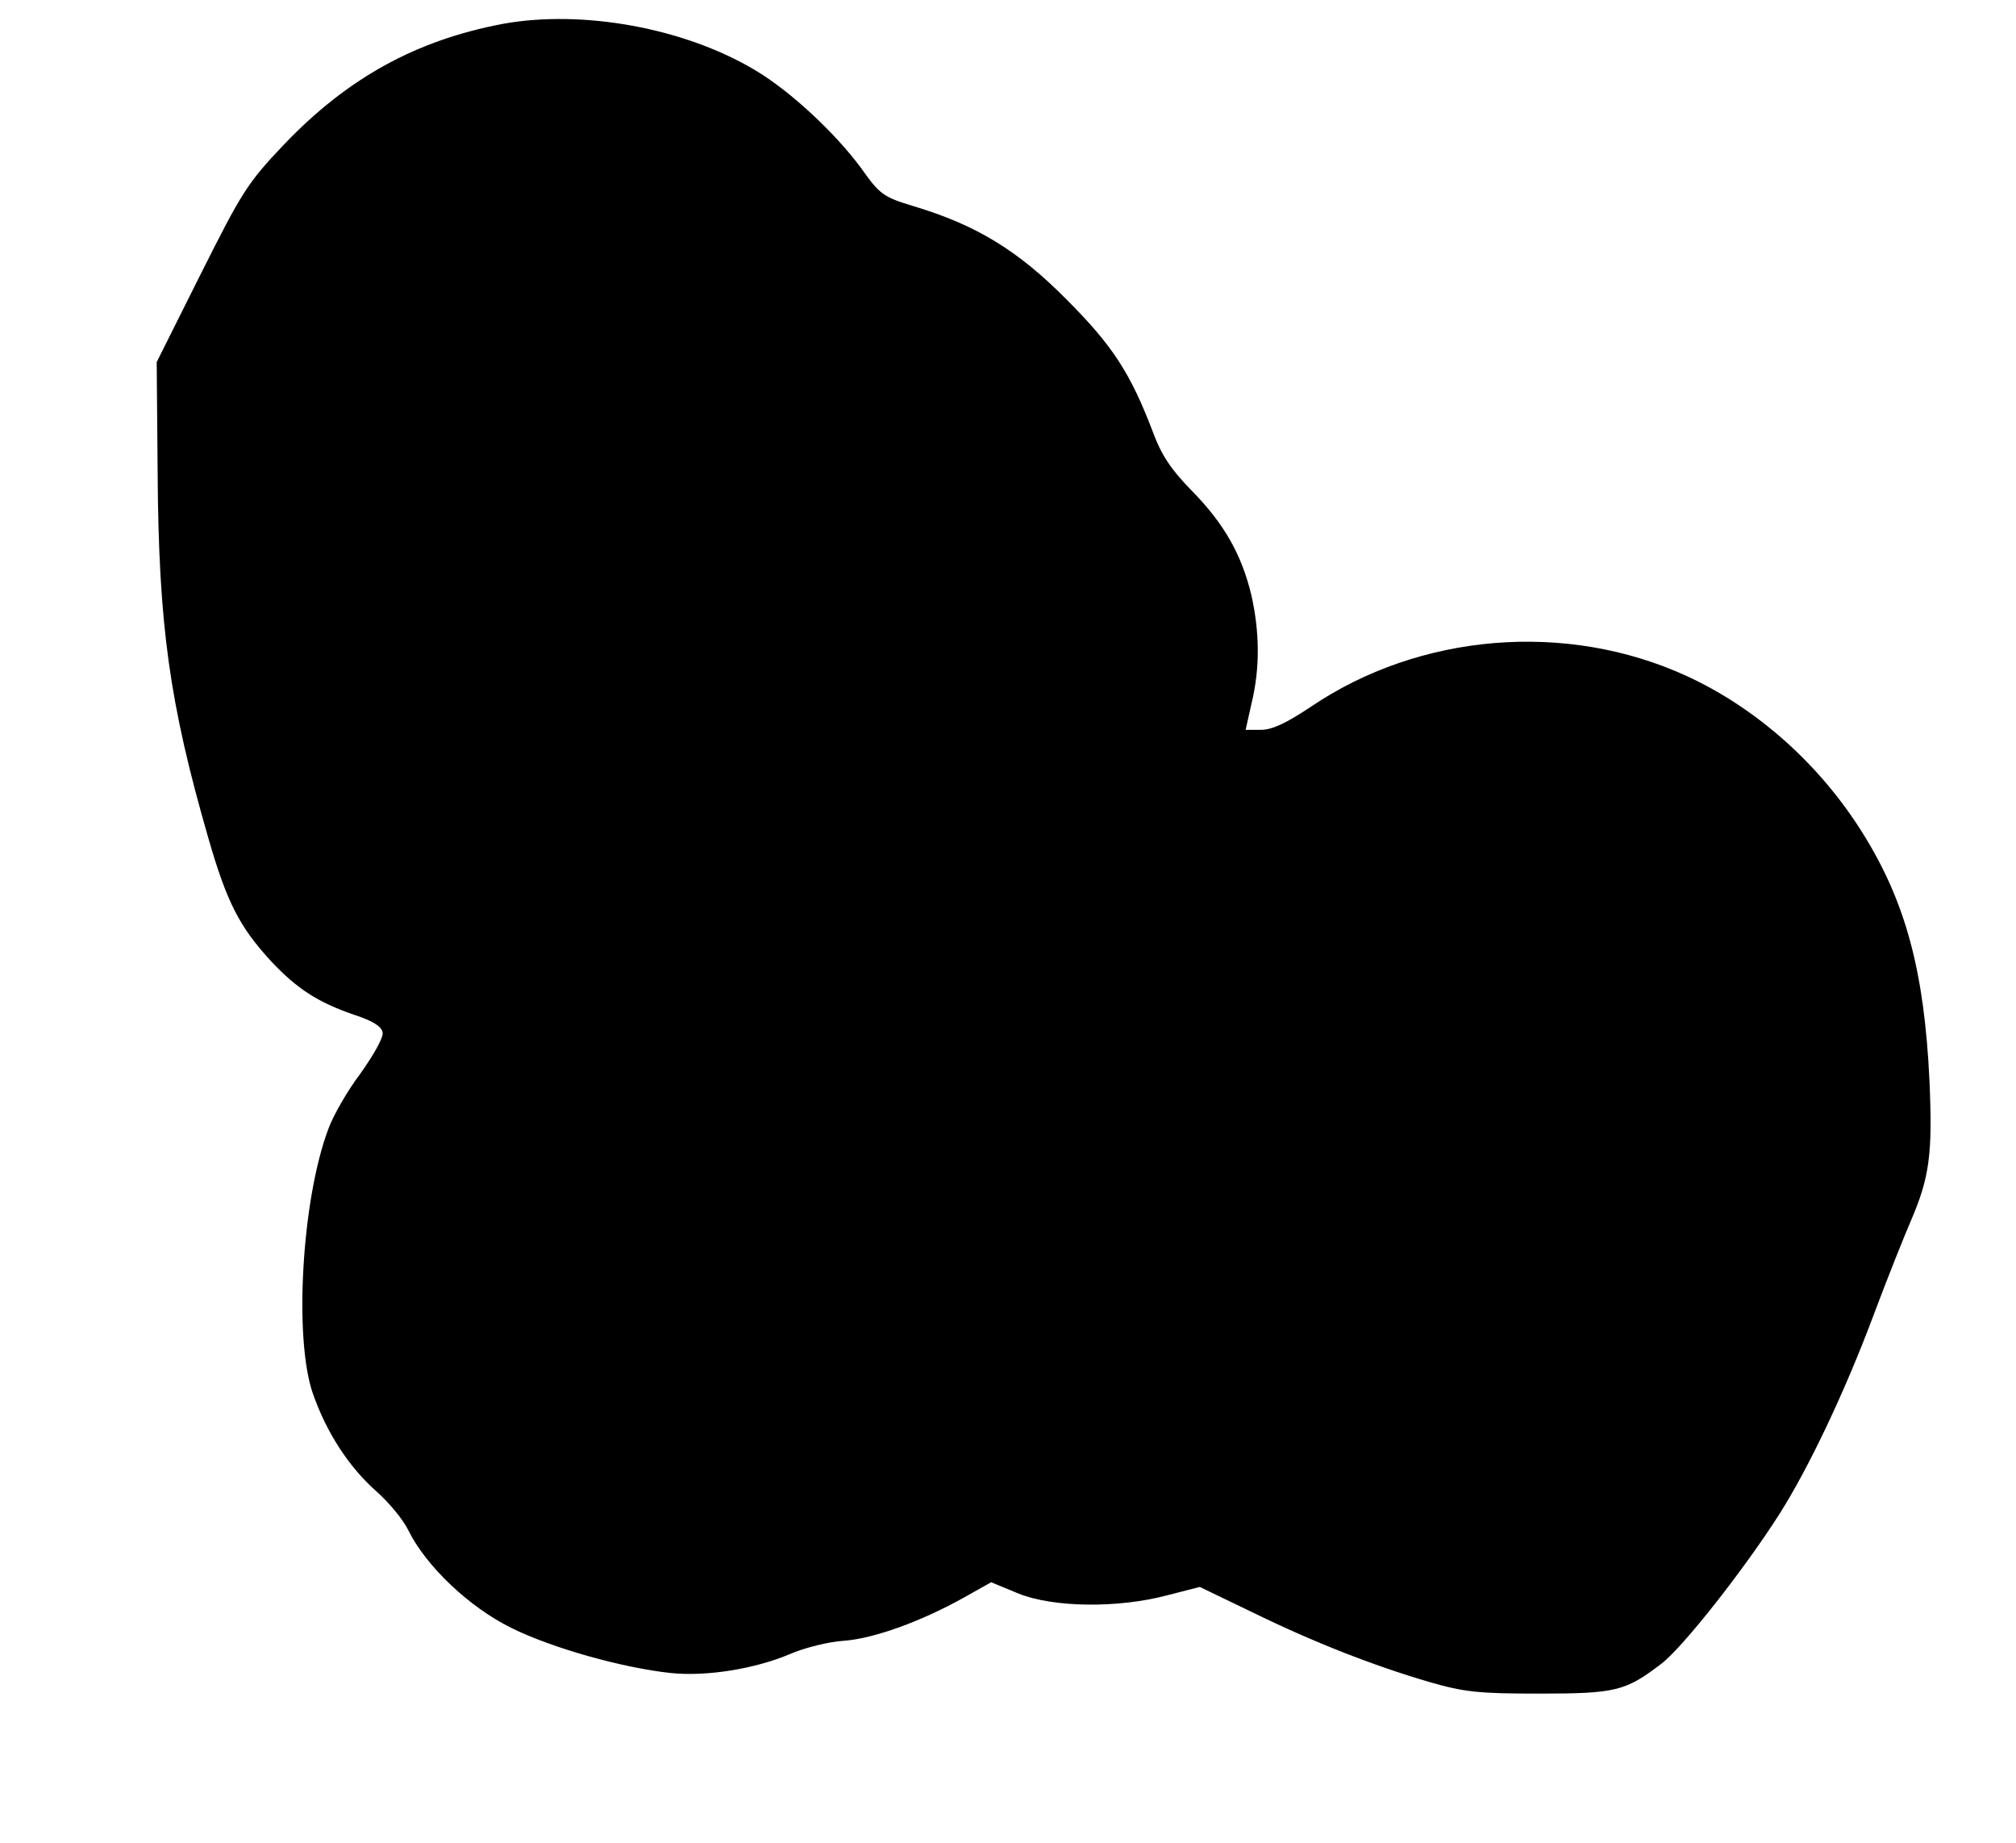
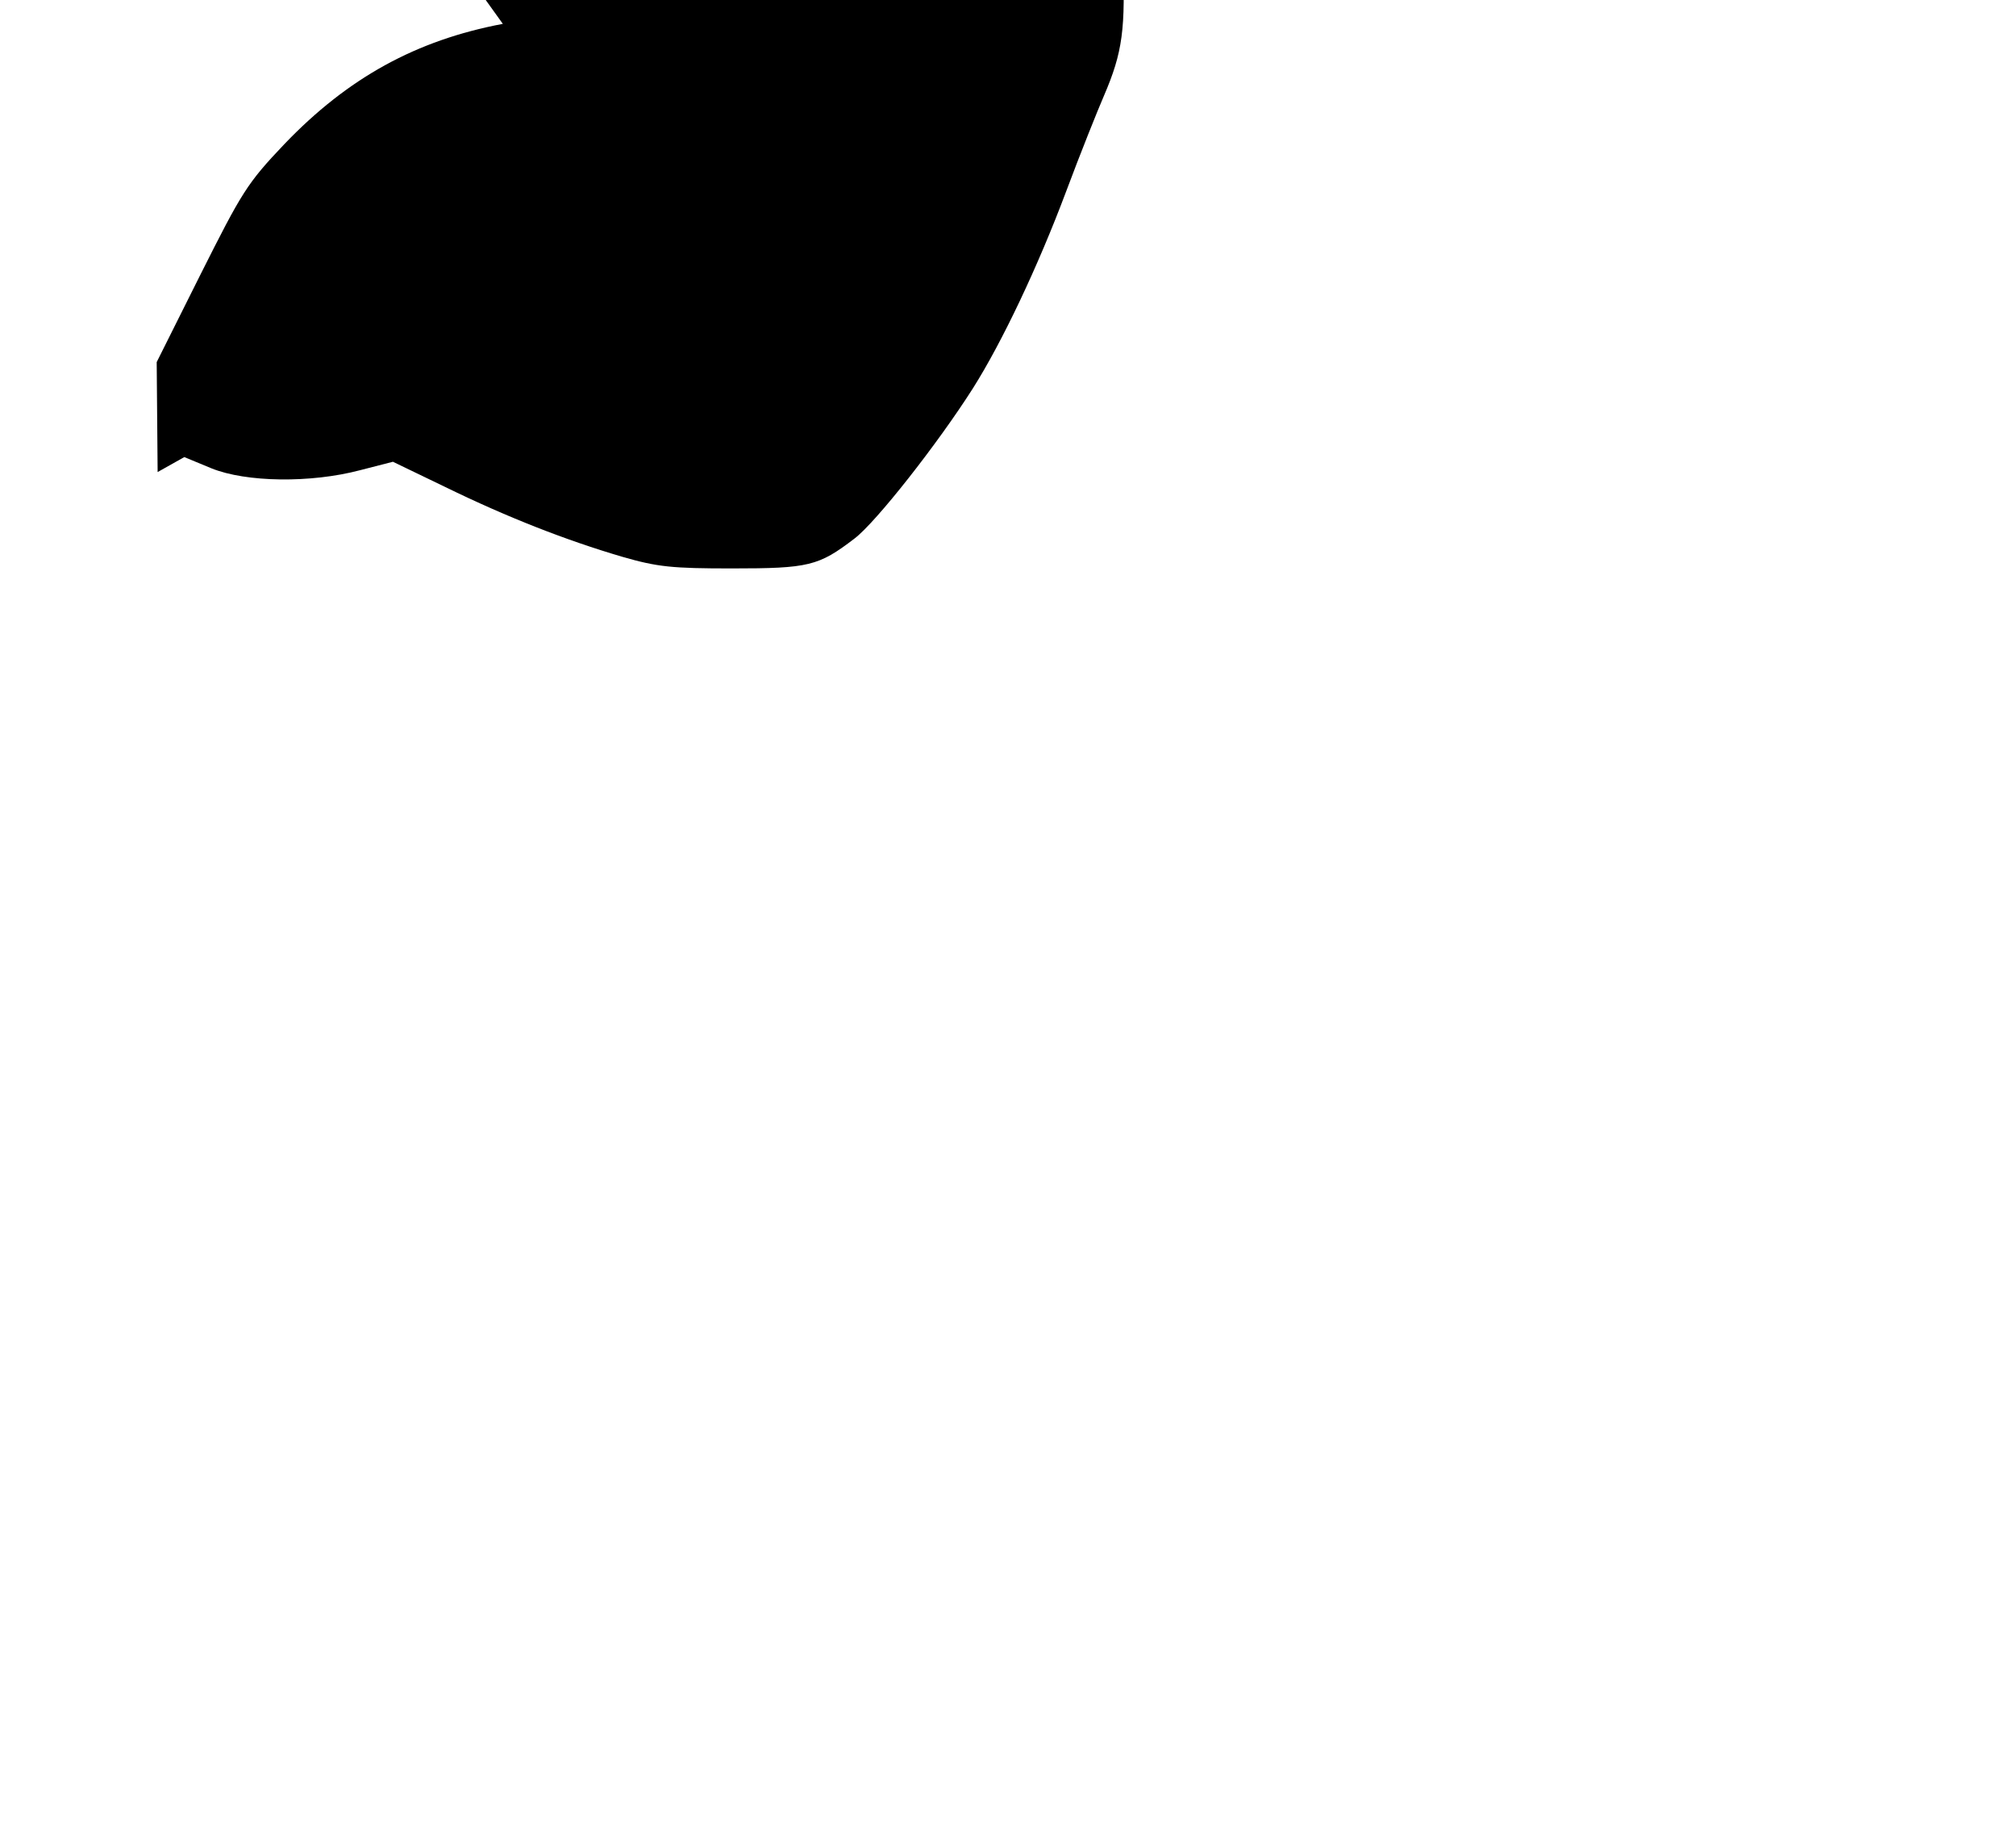
<svg xmlns="http://www.w3.org/2000/svg" version="1.0" width="431pt" height="394pt" viewBox="0 0 431 394" preserveAspectRatio="xMidYMid meet">
  <g transform="translate(0,394) scale(0.1,-0.1)" fill="#000000" stroke="none">
-     <path d="M1075 3889 c-185 -35 -331 -115 -467 -257 -80 -84 -91 -103 -179 -278 l-94 -188 2 -235 c2 -327 25 -493 108 -781 40 -139 67 -191 134 -264 56 -60 102 -89 178 -115 40 -13 59 -25 61 -38 2 -11 -20 -49 -47 -87 -28 -37 -59 -91 -69 -119 -57 -151 -74 -449 -33 -566 29 -83 77 -157 136 -209 26 -23 57 -60 68 -83 38 -77 131 -165 221 -209 87 -43 237 -85 340 -96 77 -8 181 9 256 41 30 13 82 26 115 28 65 5 166 42 257 93 l57 32 58 -24 c74 -30 212 -32 318 -4 l70 18 112 -54 c133 -65 259 -114 378 -149 76 -22 107 -25 235 -25 164 0 185 5 262 64 46 35 178 203 253 321 62 98 139 260 199 420 31 83 68 175 81 205 40 93 47 143 40 300 -11 234 -51 382 -142 528 -92 148 -227 268 -377 337 -257 118 -571 92 -804 -66 -51 -34 -82 -49 -106 -49 l-33 0 13 58 c18 75 17 152 -1 231 -21 87 -59 153 -128 223 -43 44 -64 75 -82 124 -48 126 -86 185 -185 284 -104 105 -193 159 -326 199 -66 20 -73 25 -114 83 -55 74 -149 162 -224 207 -151 91 -370 131 -541 100z" />
+     <path d="M1075 3889 c-185 -35 -331 -115 -467 -257 -80 -84 -91 -103 -179 -278 l-94 -188 2 -235 l57 32 58 -24 c74 -30 212 -32 318 -4 l70 18 112 -54 c133 -65 259 -114 378 -149 76 -22 107 -25 235 -25 164 0 185 5 262 64 46 35 178 203 253 321 62 98 139 260 199 420 31 83 68 175 81 205 40 93 47 143 40 300 -11 234 -51 382 -142 528 -92 148 -227 268 -377 337 -257 118 -571 92 -804 -66 -51 -34 -82 -49 -106 -49 l-33 0 13 58 c18 75 17 152 -1 231 -21 87 -59 153 -128 223 -43 44 -64 75 -82 124 -48 126 -86 185 -185 284 -104 105 -193 159 -326 199 -66 20 -73 25 -114 83 -55 74 -149 162 -224 207 -151 91 -370 131 -541 100z" />
  </g>
</svg>